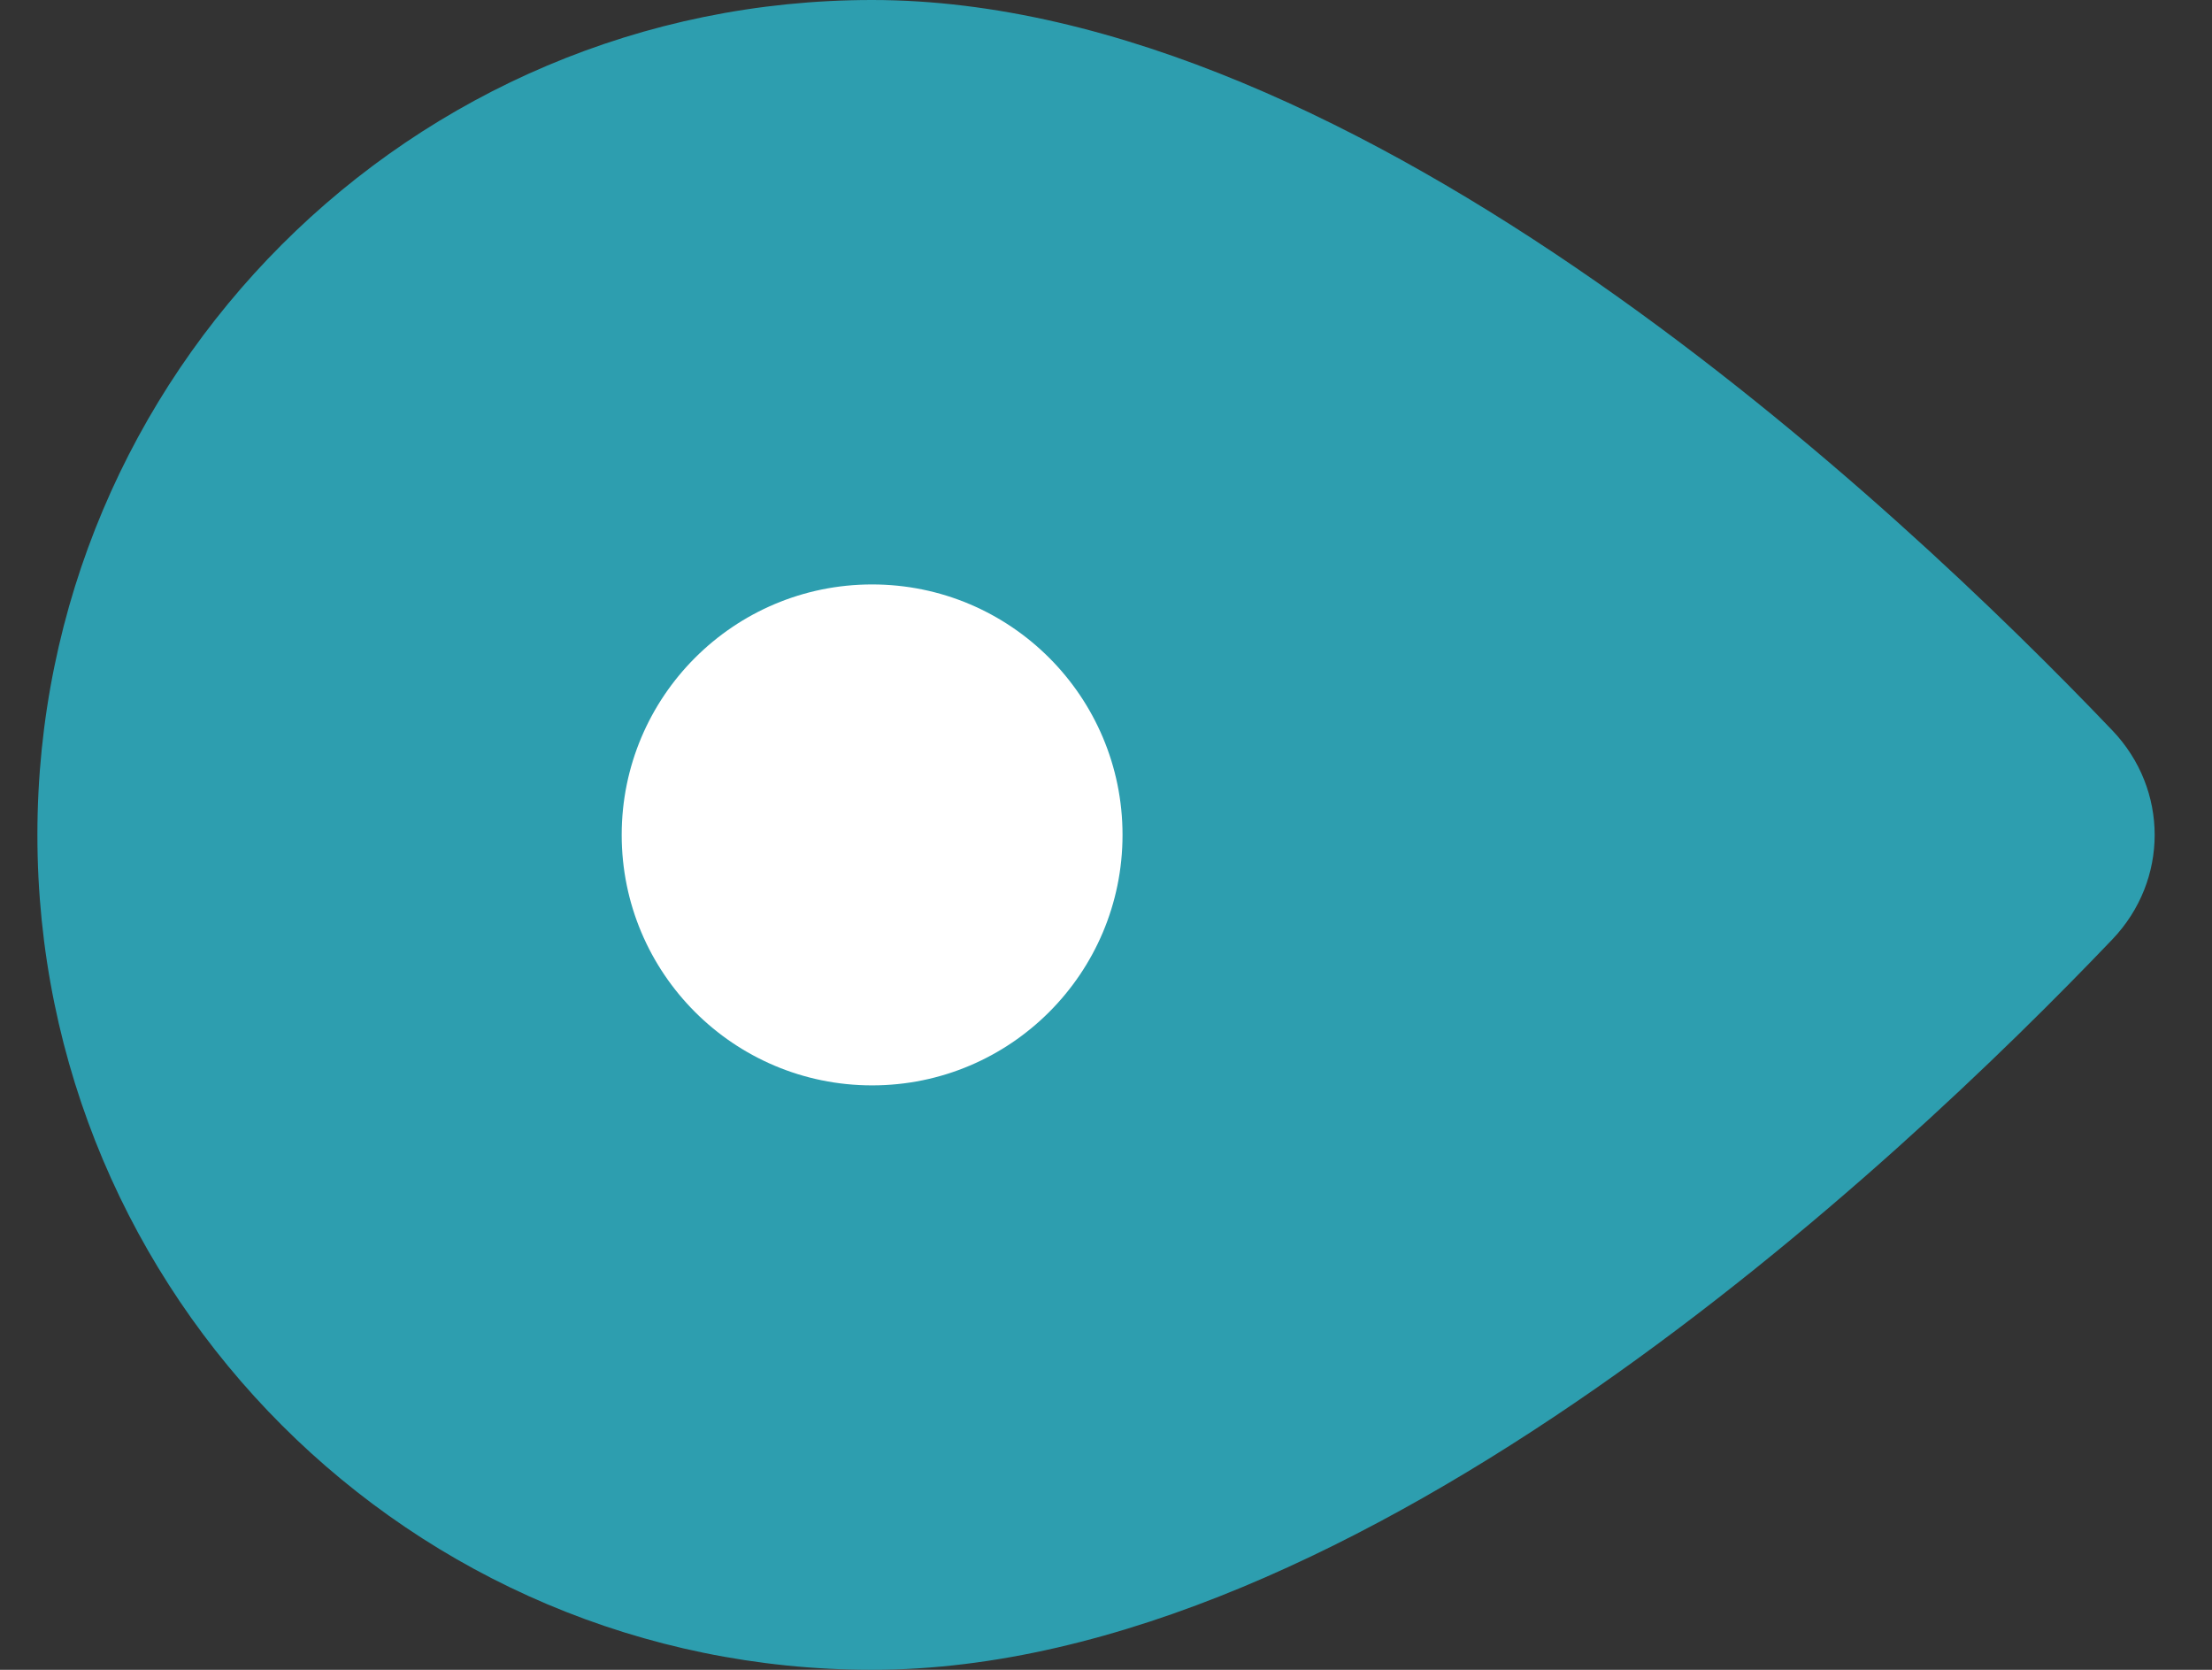
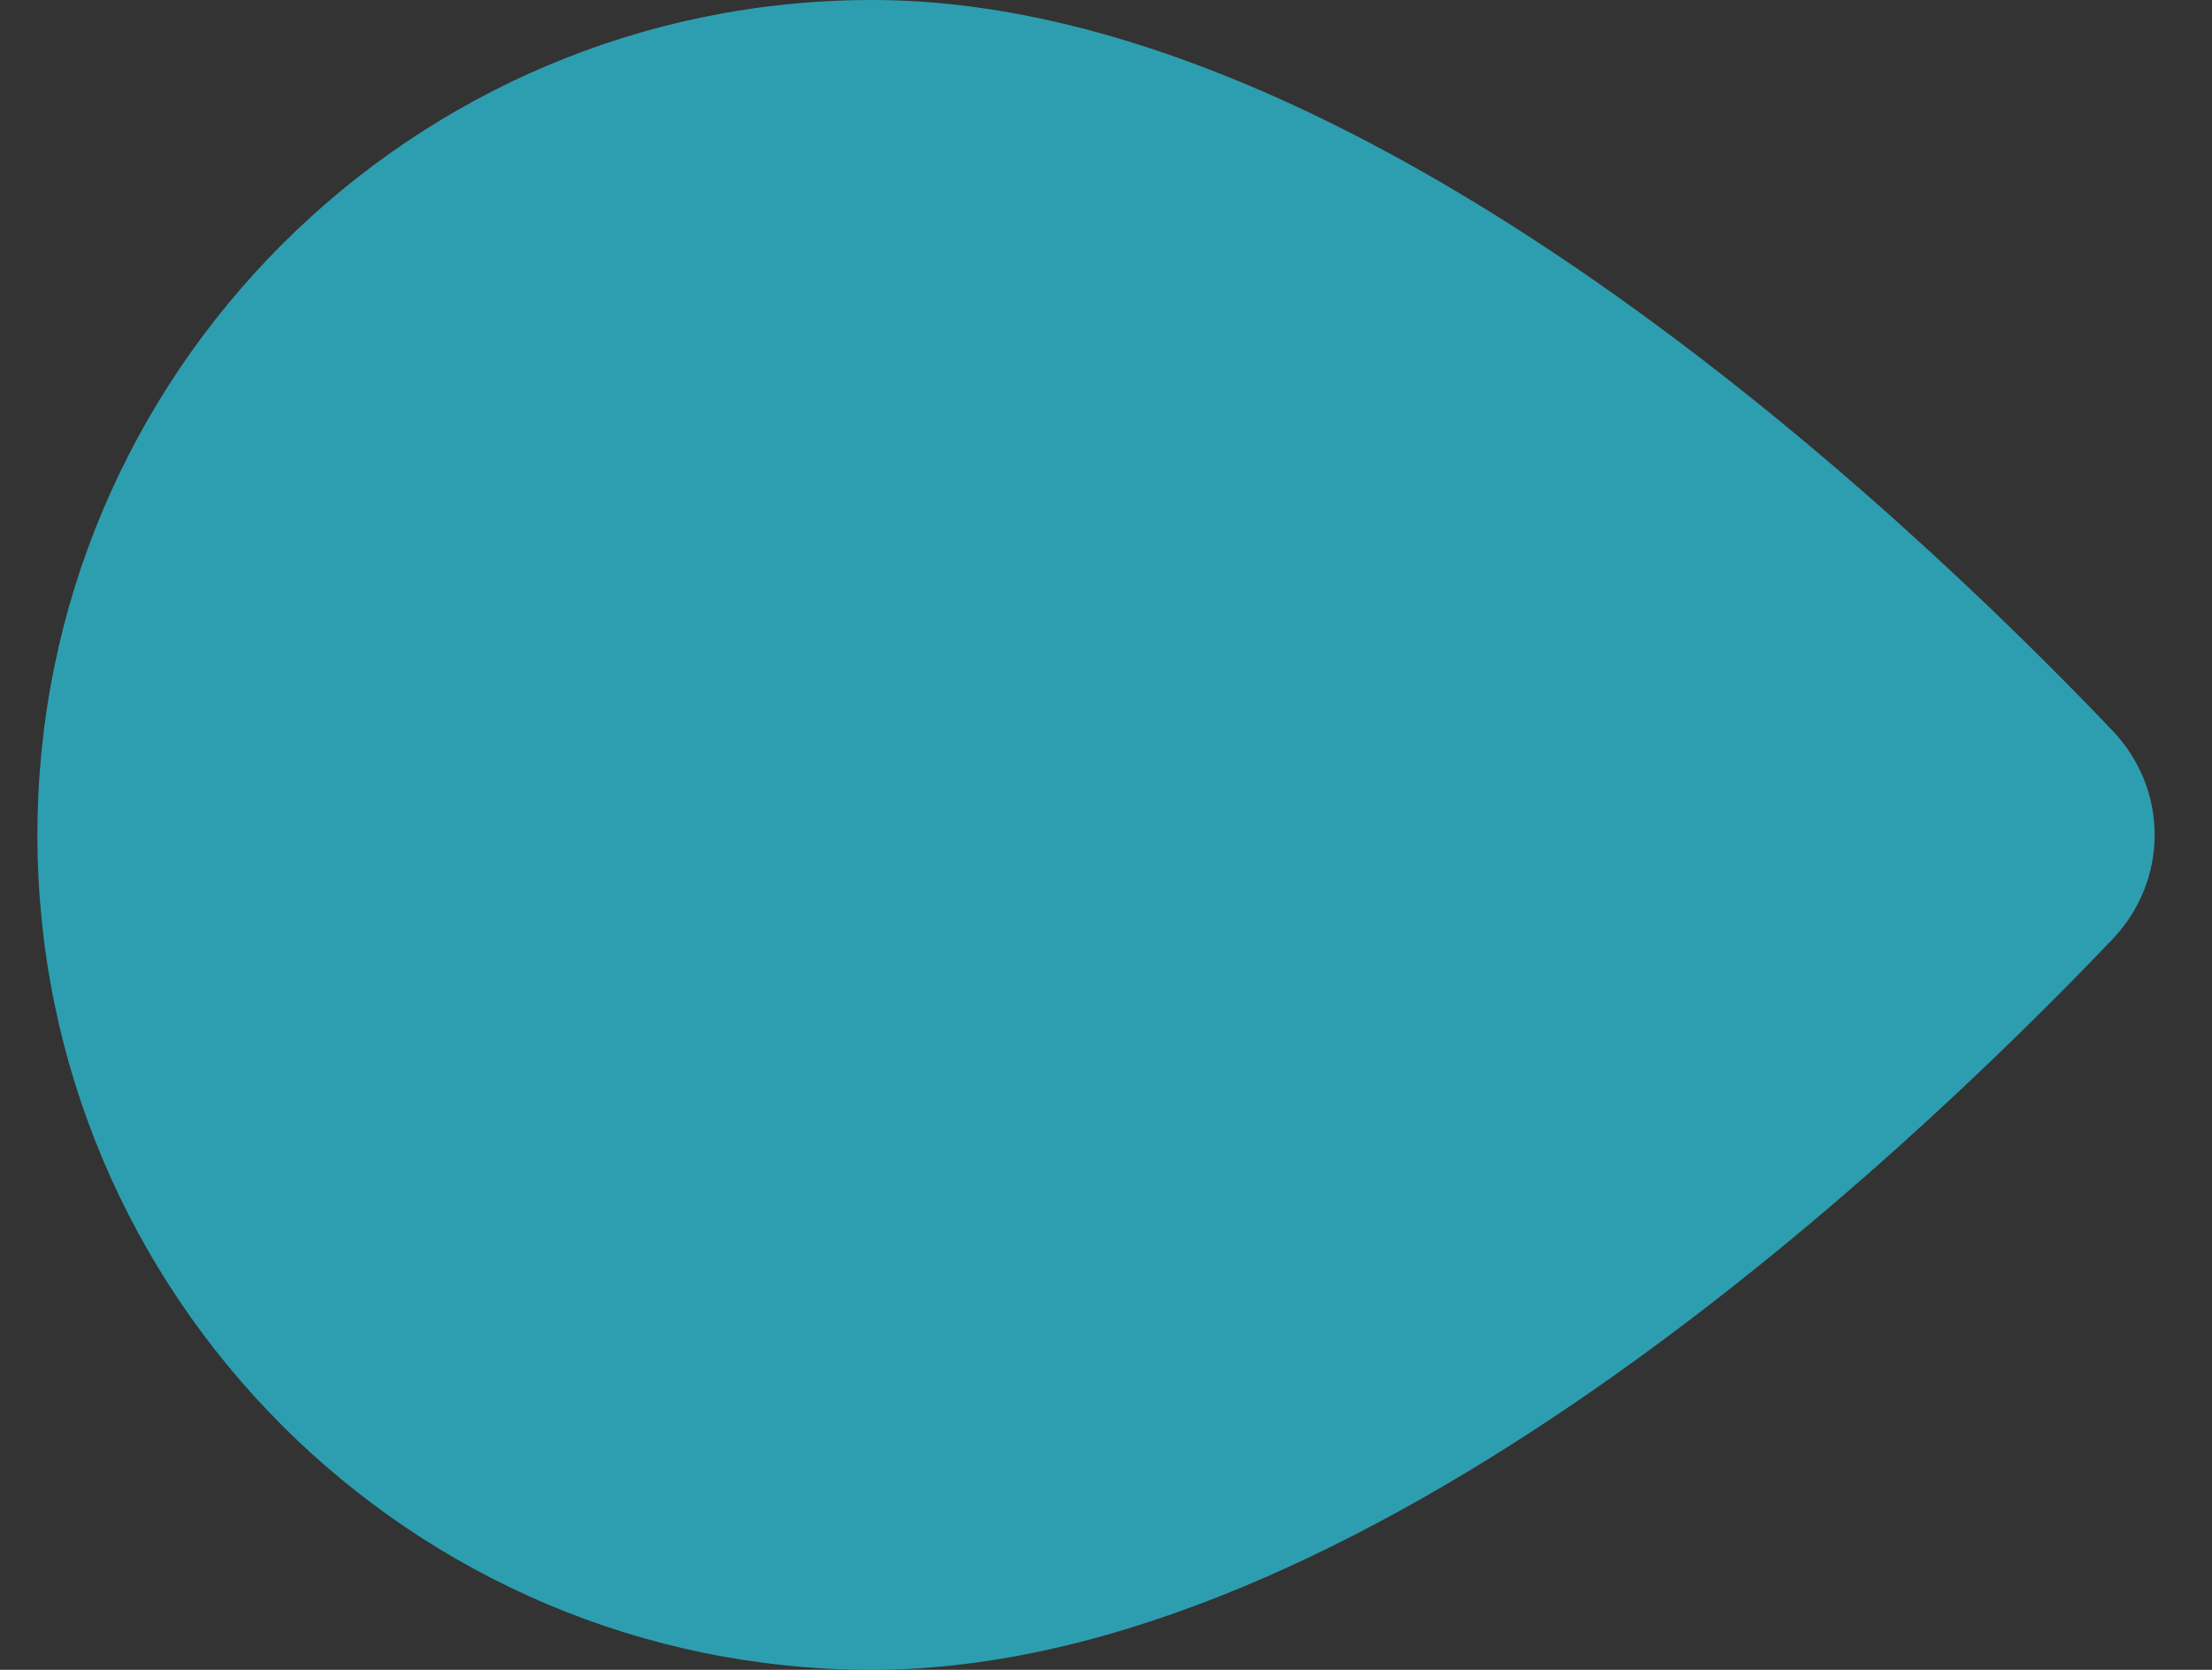
<svg xmlns="http://www.w3.org/2000/svg" width="53" height="40" viewBox="0 0 53 40" fill="none">
  <rect x="0" y="0" width="53" height="40" fill="#333333" stroke="none" />
  <path d="M0.896 20C0.896 31.046 9.851 40 20.896 40C32.615 40 45.491 27.868 50.613 22.502C51.964 21.087 51.964 18.913 50.613 17.498C45.491 12.132 32.615 0 20.896 0C9.851 0 0.896 8.954 0.896 20Z" fill="#2D9EAF" />
-   <circle cx="6" cy="6" r="6" transform="matrix(-1 0 0 1 26.896 14)" fill="white" />
</svg>